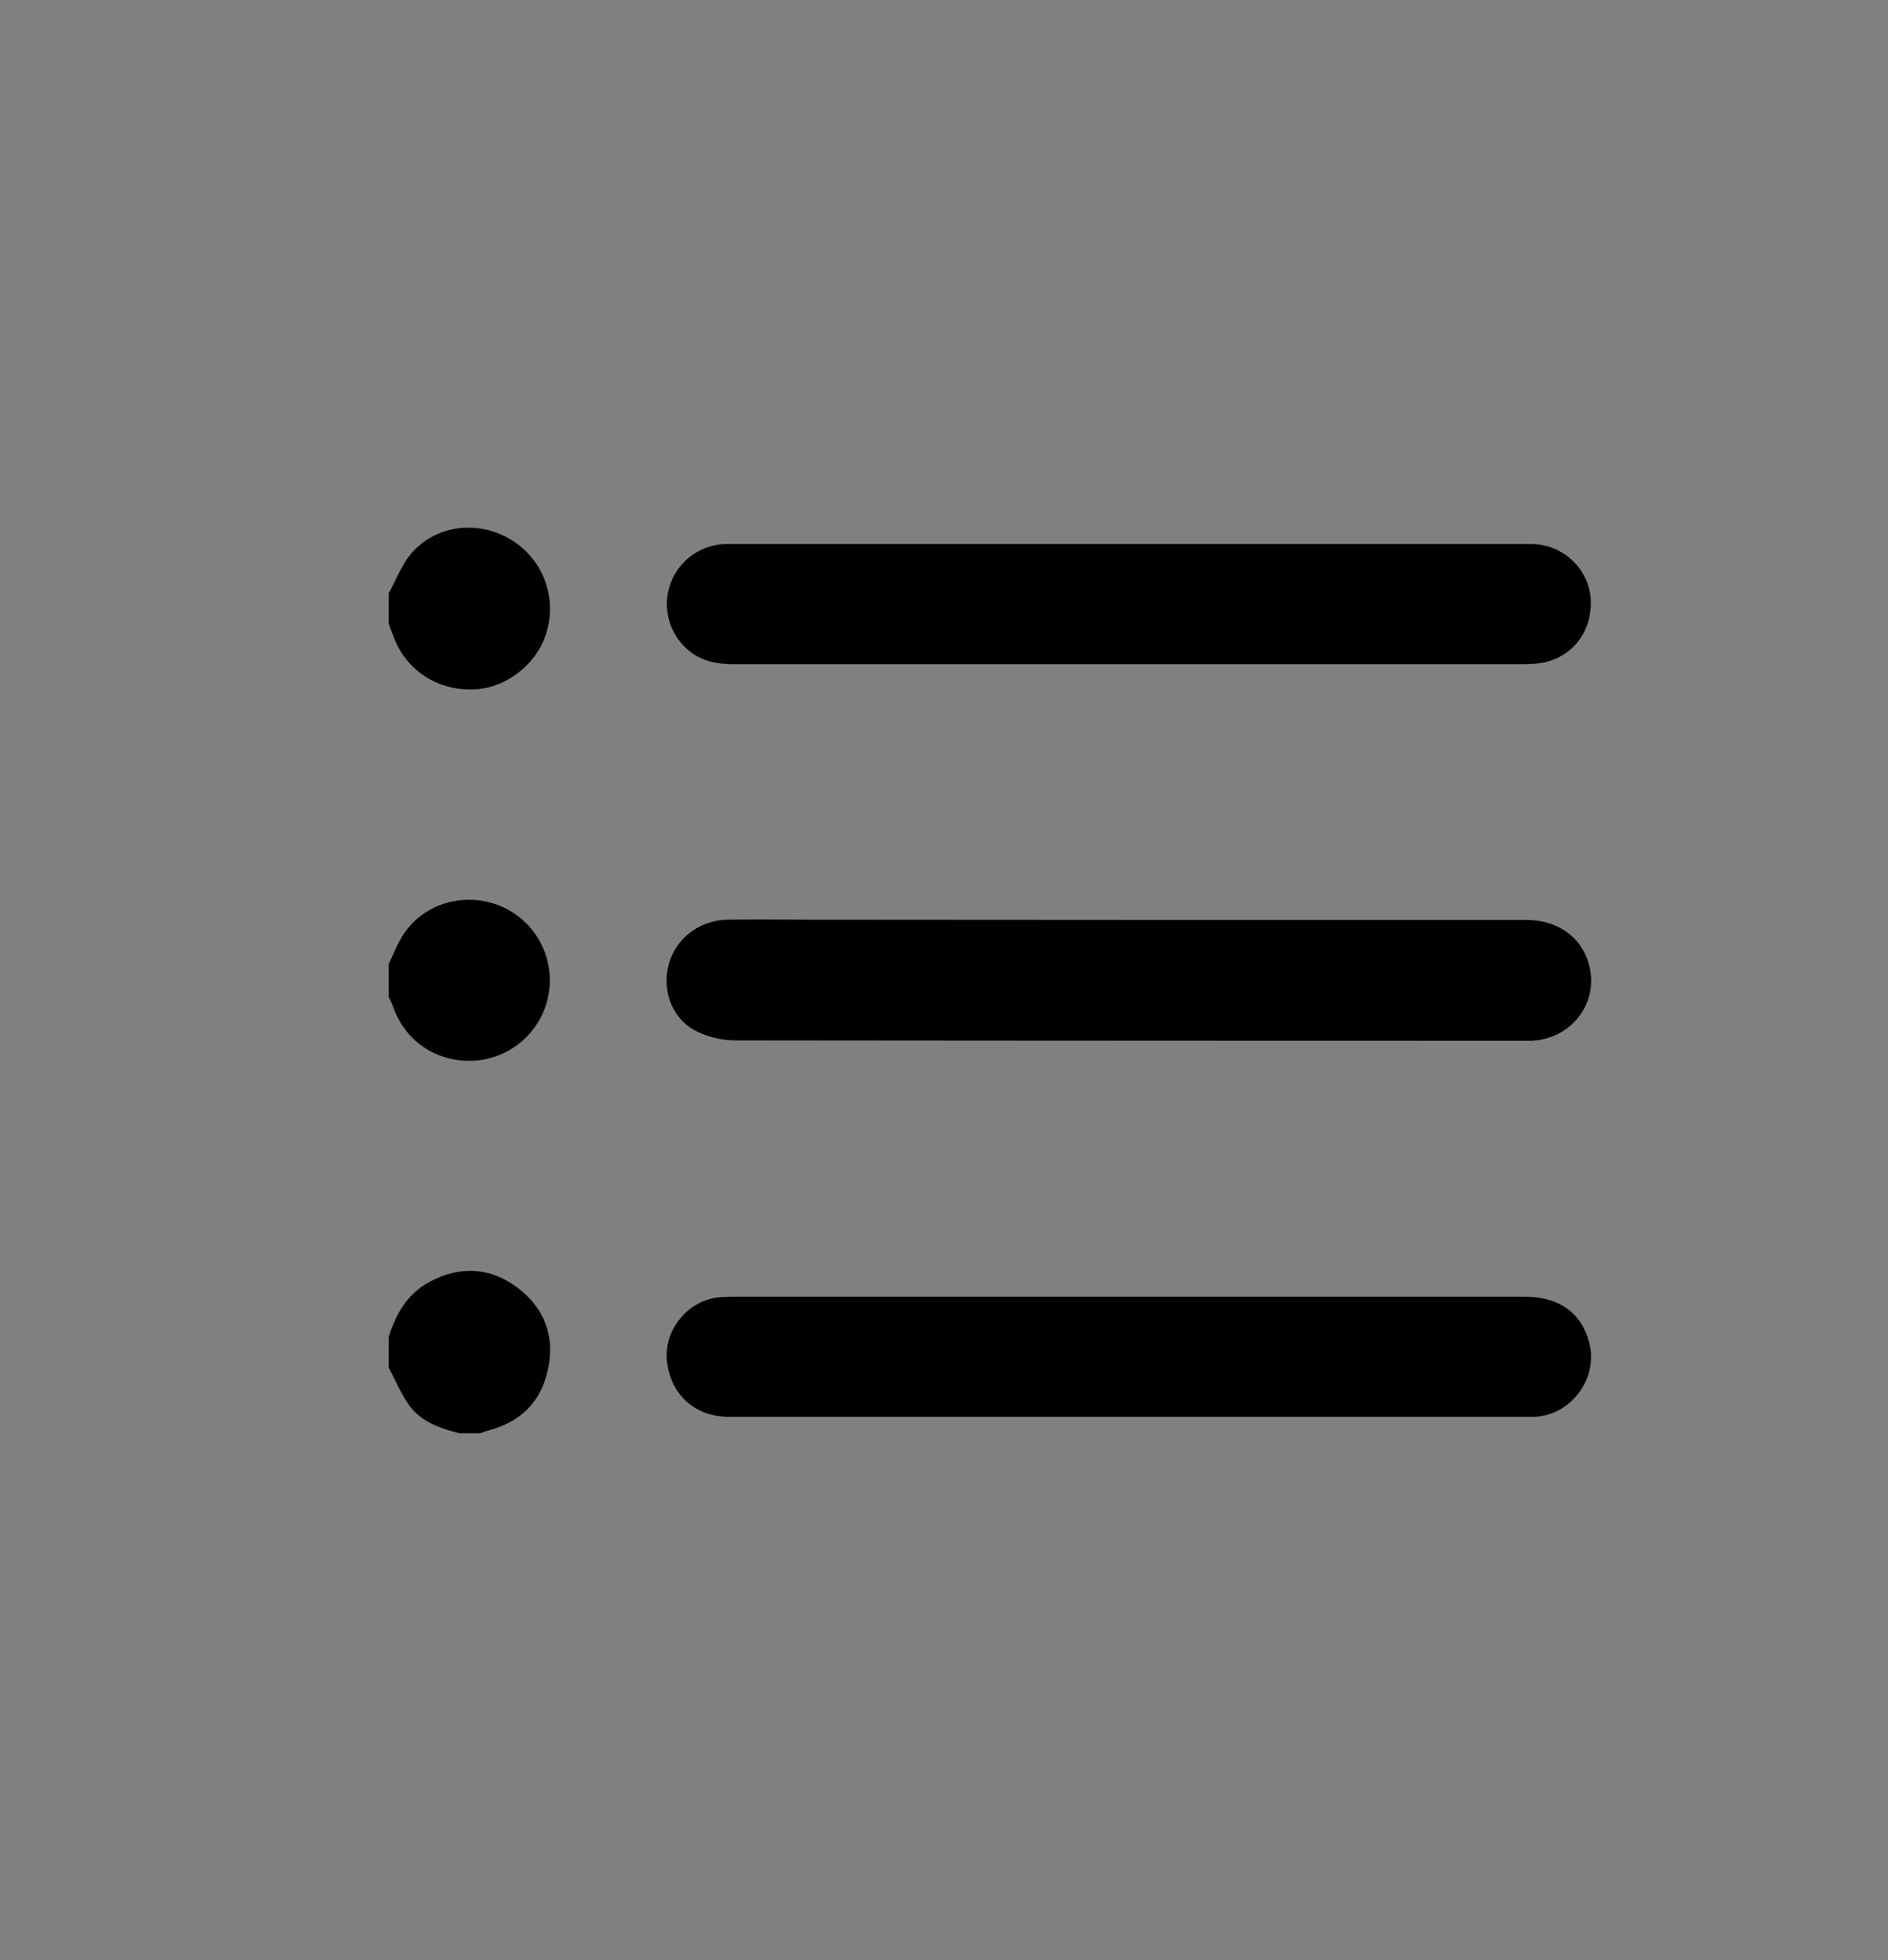
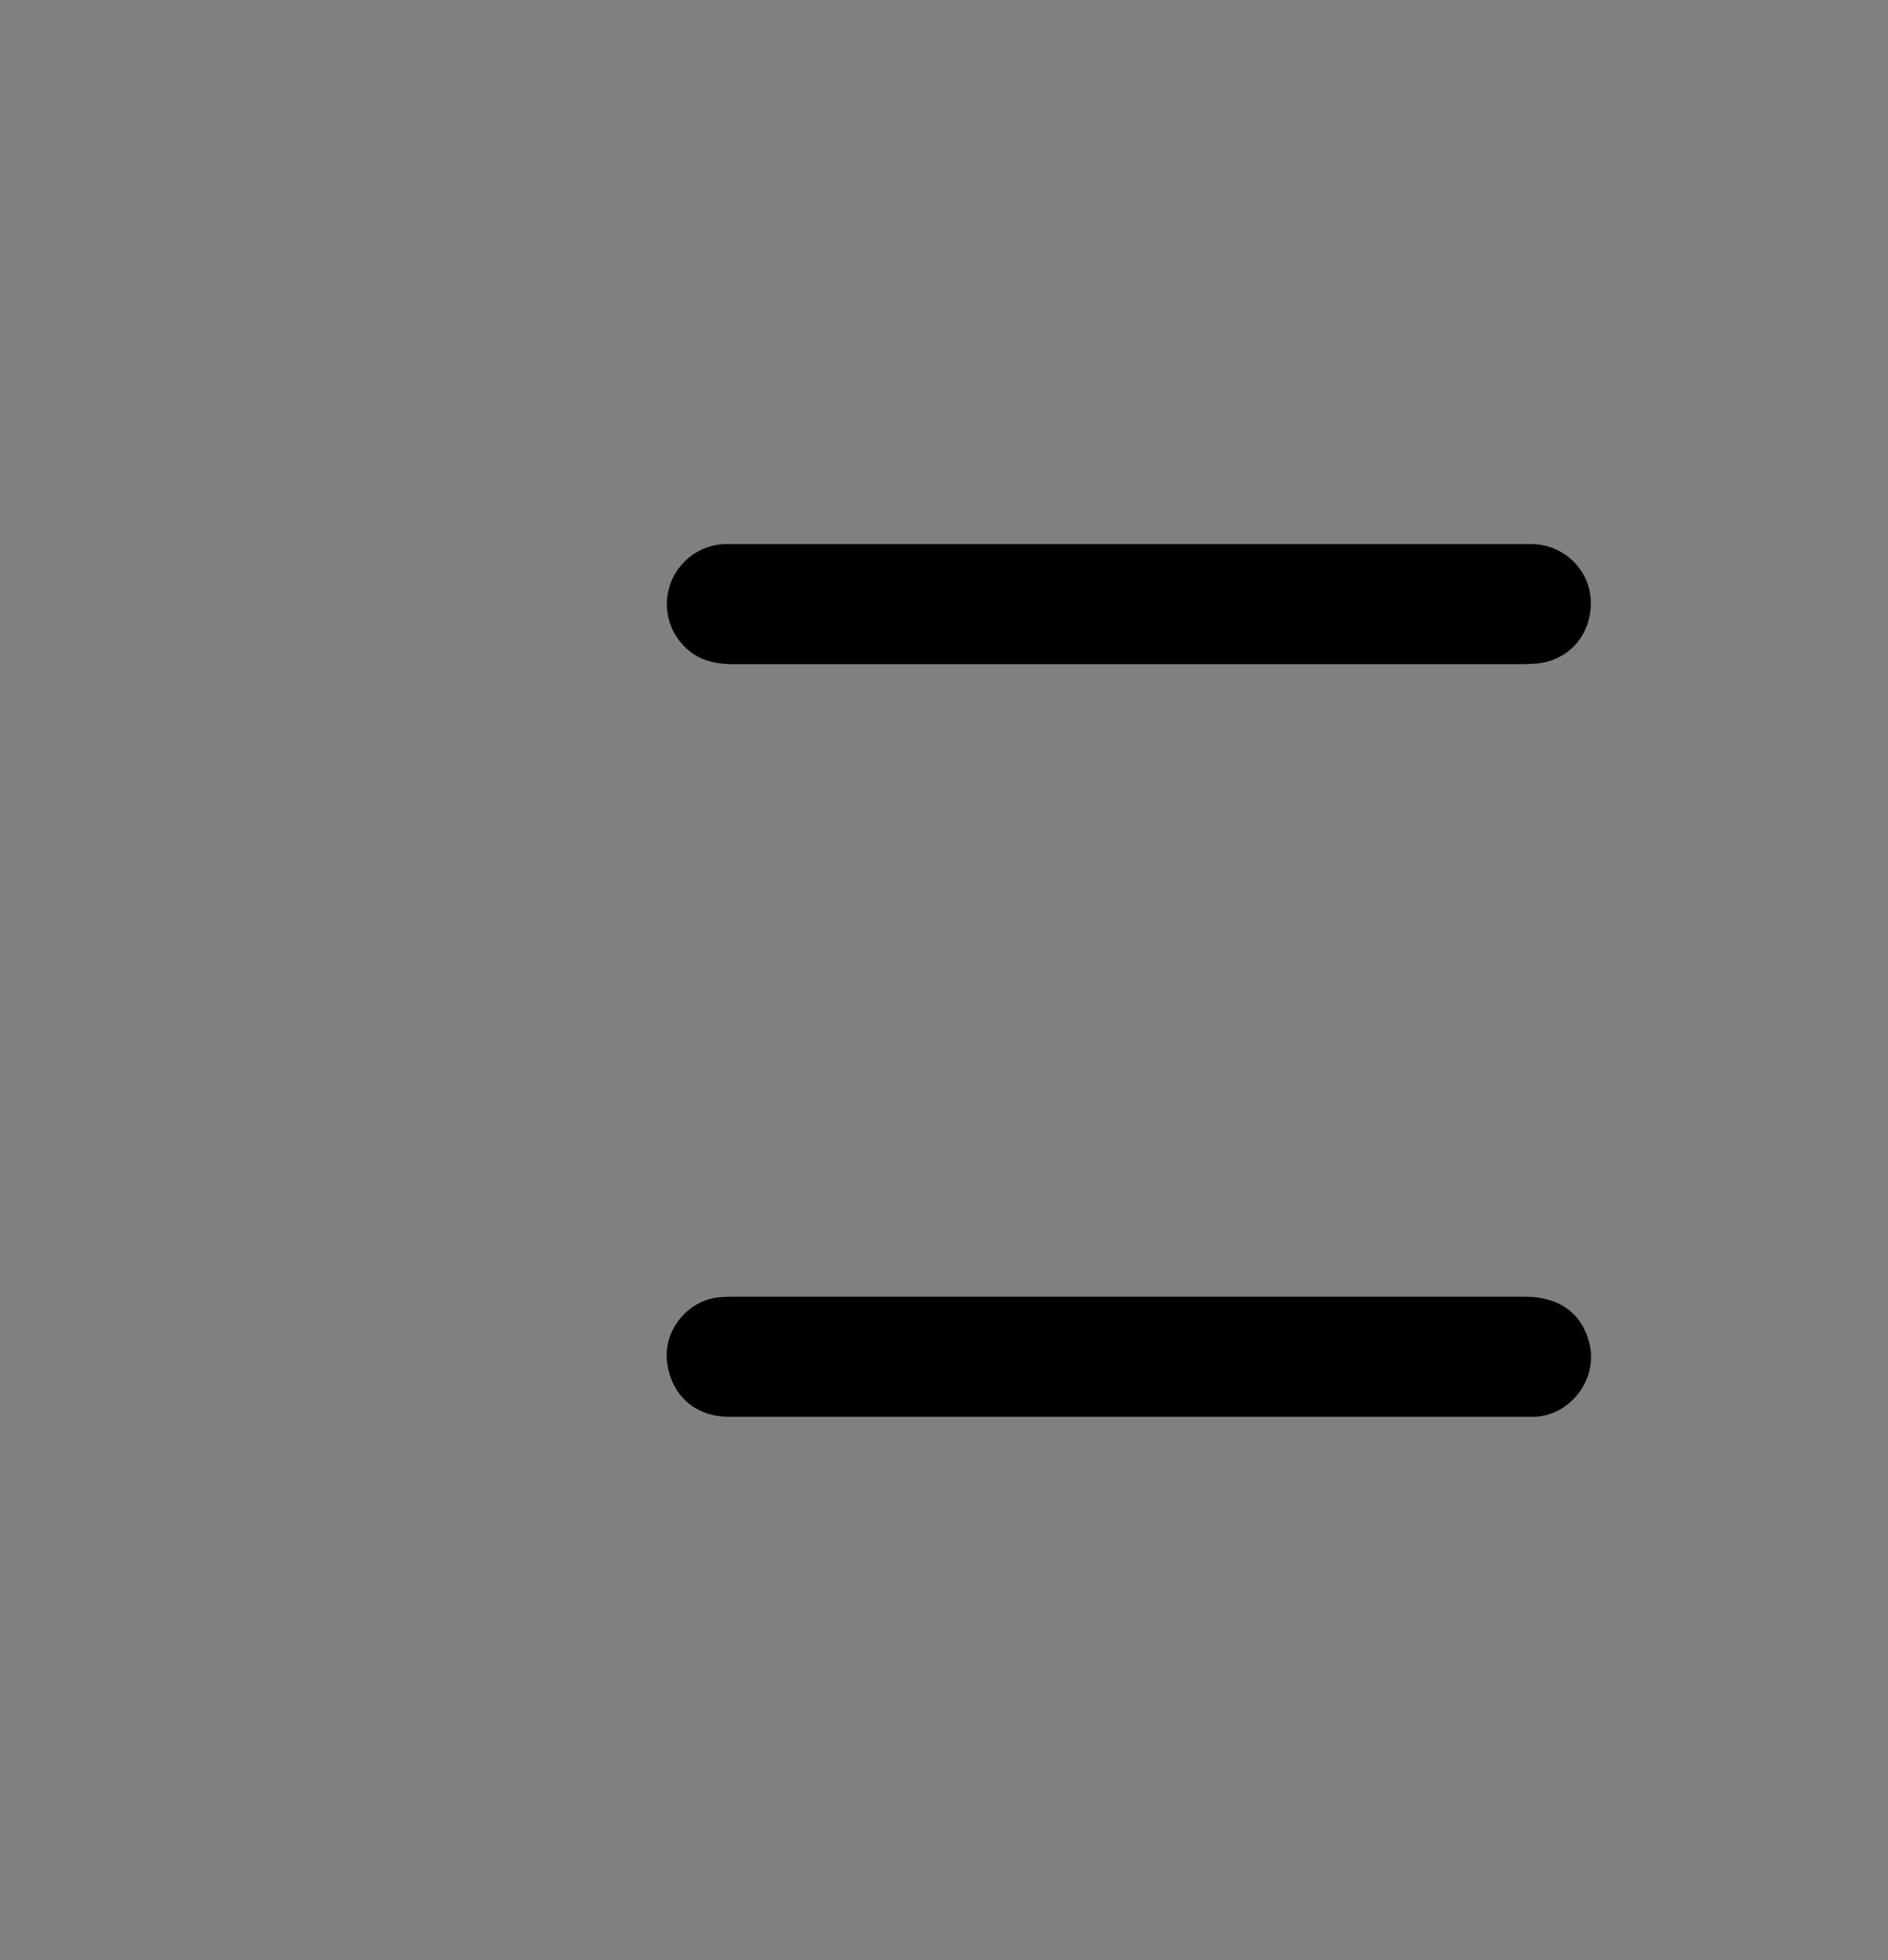
<svg xmlns="http://www.w3.org/2000/svg" id="Capa_1" data-name="Capa 1" width="977.7" height="1015" viewBox="0 0 977.7 1015">
  <rect x="0" y="0" width="977.7" height="1015" fill="#808080" stroke="none" />
  <defs>
    <style>.cls-1{fill:#fff;}</style>
  </defs>
-   <path class="cls-1" d="M221,695.4c3.4,6.2,6,12.8,10.1,18.5,5.8,7.9,15,10.9,24.1,13.4H221Z" />
-   <path d="M201.3,307.1c4-7.1,6.9-15.2,12.2-21.1,12.7-14,33-16.5,49.5-7.5a41.9,41.9,0,0,1,20.7,46.4c-3.8,17-19.8,30.8-37,32-19.6,1.3-36.7-9.7-43.1-27.8-.8-2.1-1.6-4.1-2.3-6.2Z" />
-   <path d="M201.3,692.3c3.7-12.1,9.8-22.6,21.4-28.7,15.5-8.2,31-7.5,45.1,3s19.8,25.4,15.9,42.8-14.9,27.3-31.7,31.5l-3.3,1.2h-11c-9.7-2.6-19.5-5.8-25.7-14.3-4.3-6-7.2-13.1-10.7-19.7Z" />
-   <path d="M201.3,499.1c2.7-5.5,4.8-11.4,8.4-16.4,11.4-16.1,33.3-21.3,51.4-12.7a41.7,41.7,0,0,1-20.6,79.2c-17.5-1.1-31.3-11.7-37.1-28.3-.6-1.6-1.4-3.2-2.1-4.8Z" />
-   <path d="M584.9,476.3H789.7c16.4,0,28.5,8.1,32.8,22,6.2,20-8,39.6-29.5,40.6h-4.3q-204.2,0-408.4-.2a46.8,46.8,0,0,1-20.7-5.3c-12.1-6.7-17-21.6-13.1-34.7s15.9-22.3,30.6-22.5,31.2,0,46.8,0Z" />
  <path d="M584.4,343.9H380.2c-9.4,0-18-1.7-25.1-8.5A31.1,31.1,0,0,1,376,281.7H792.9c16.8,0,30.5,13.4,30.9,29.6.4,17.9-12,31.5-29.7,32.4-2.7.2-5.3.2-7.9.2Z" />
  <path d="M584.2,671.4H789.6c17.8,0,29.5,8.5,33.4,23.9,4.7,18.3-9.2,37.3-28.1,38.3H377.5c-17.2,0-29.6-10.8-32-27.8s10.9-32.8,27.2-34.1c3.3-.3,6.5-.3,9.7-.3Z" />
</svg>